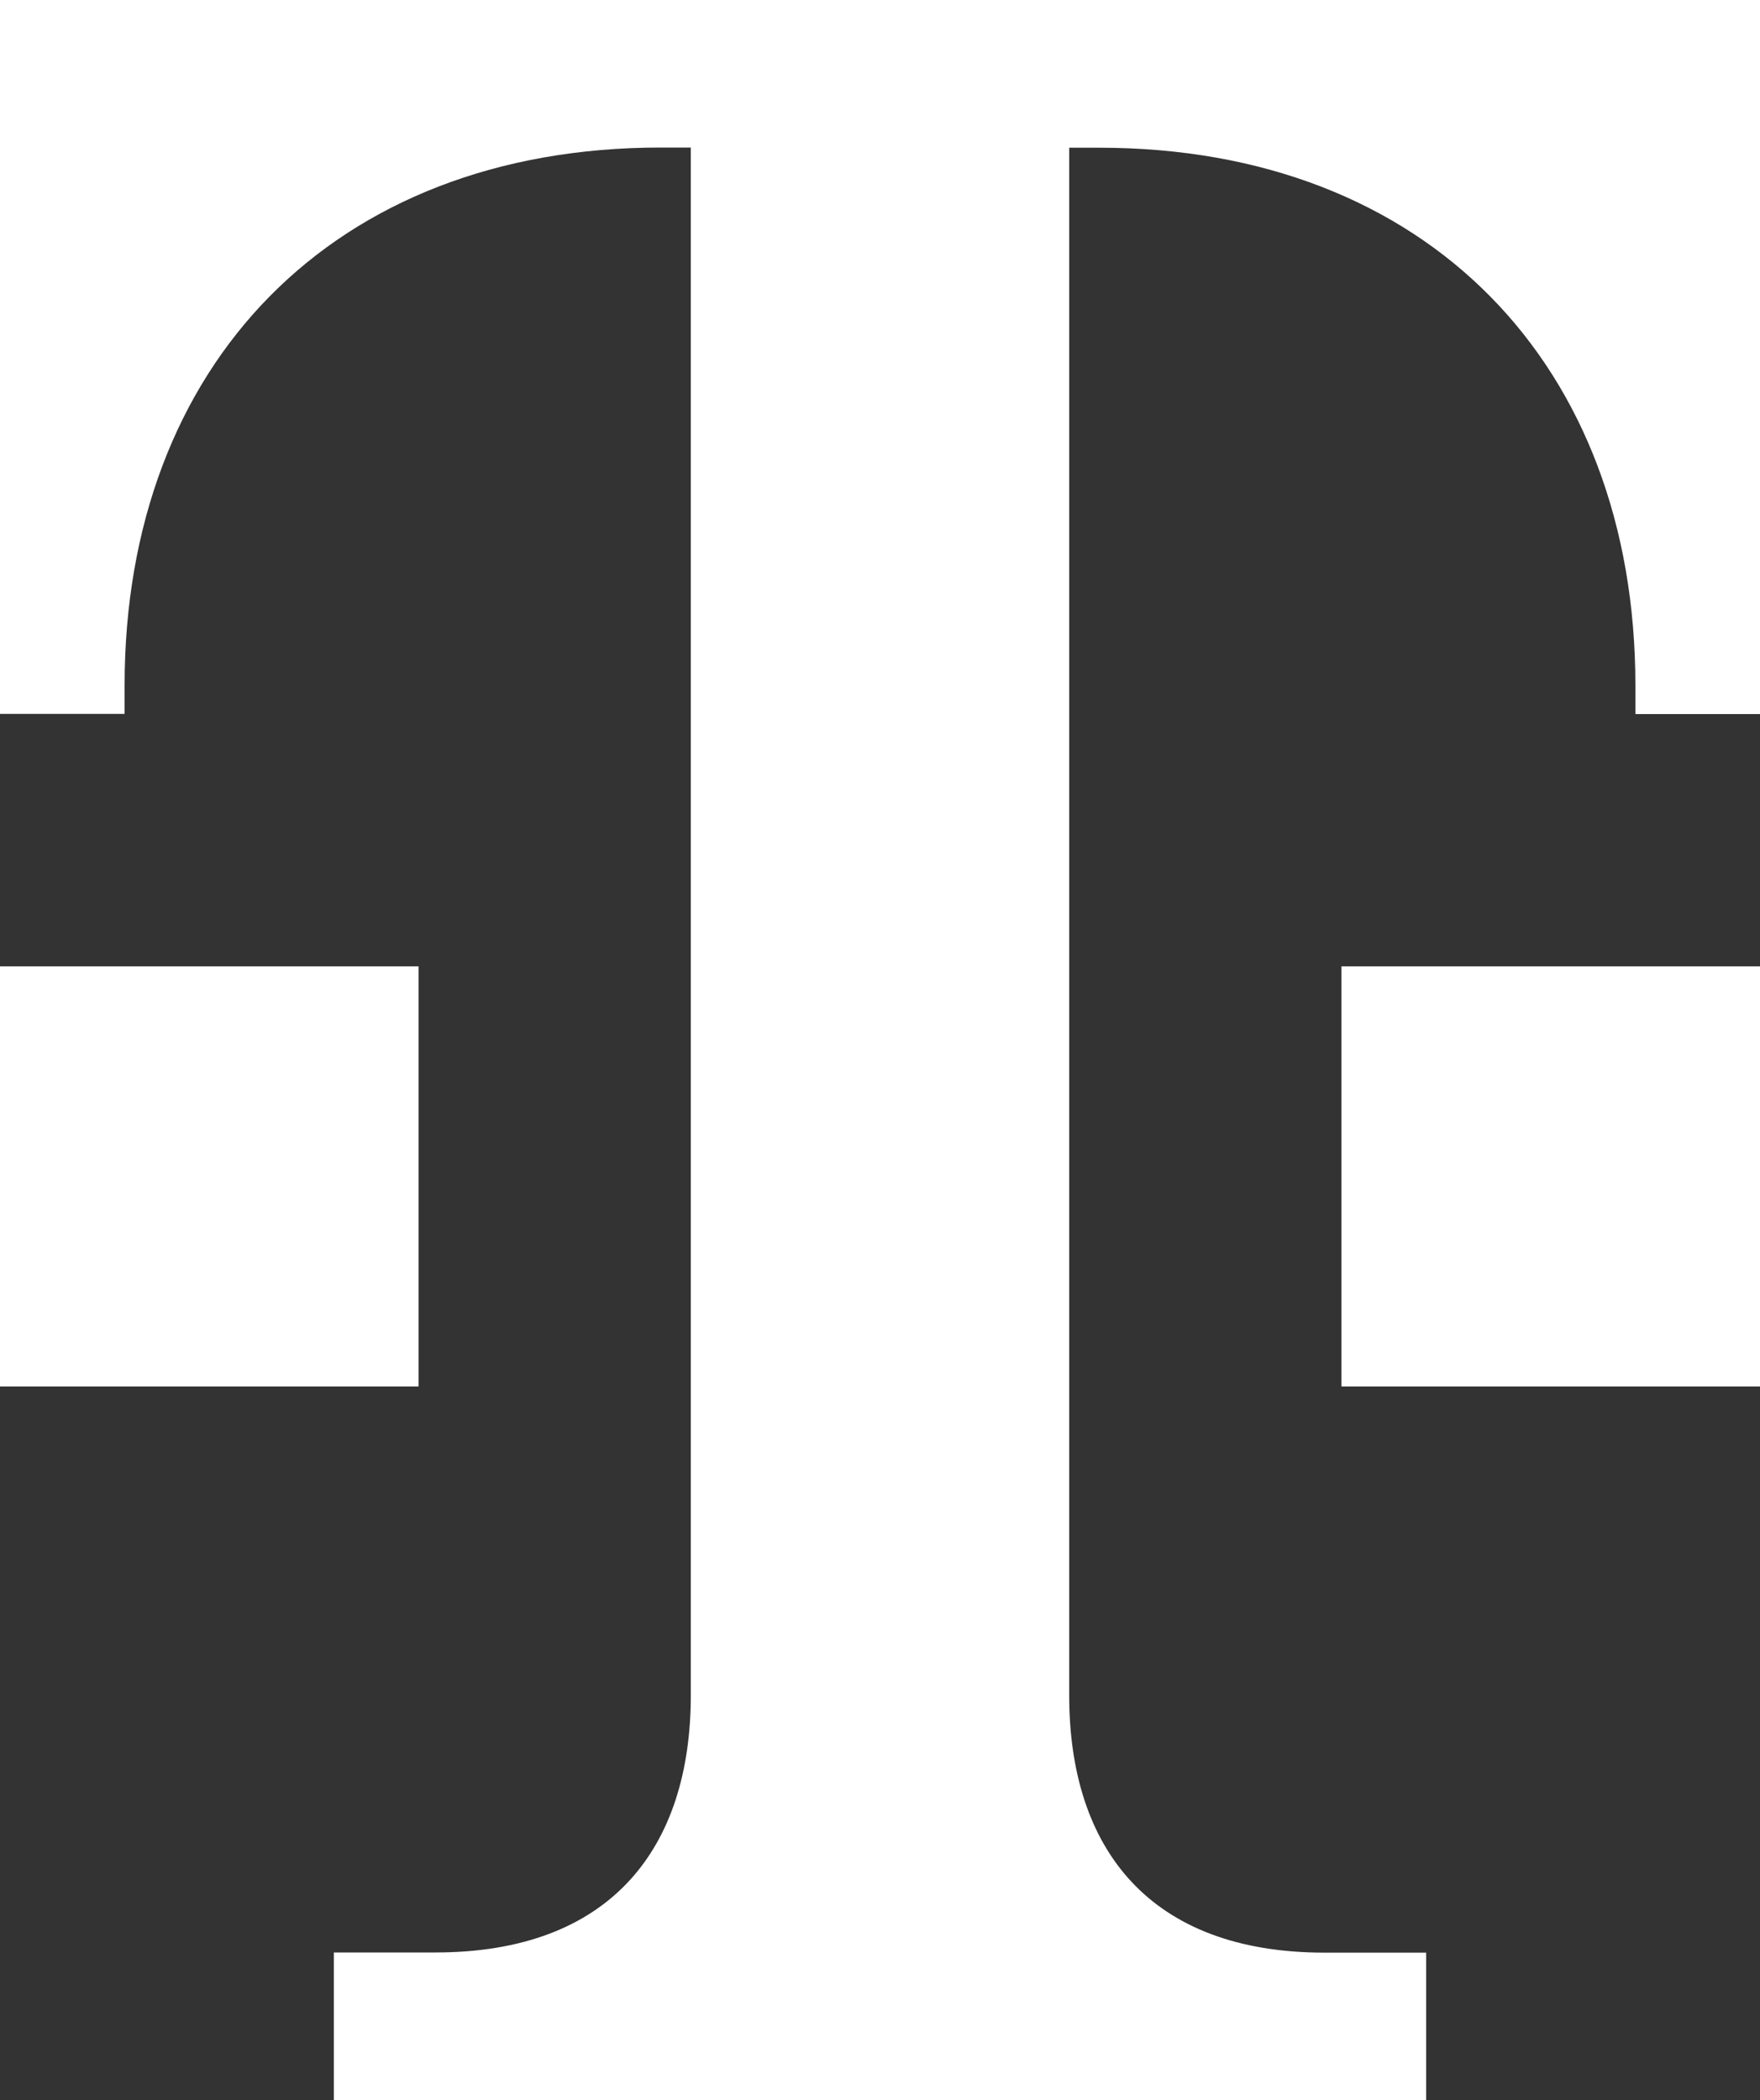
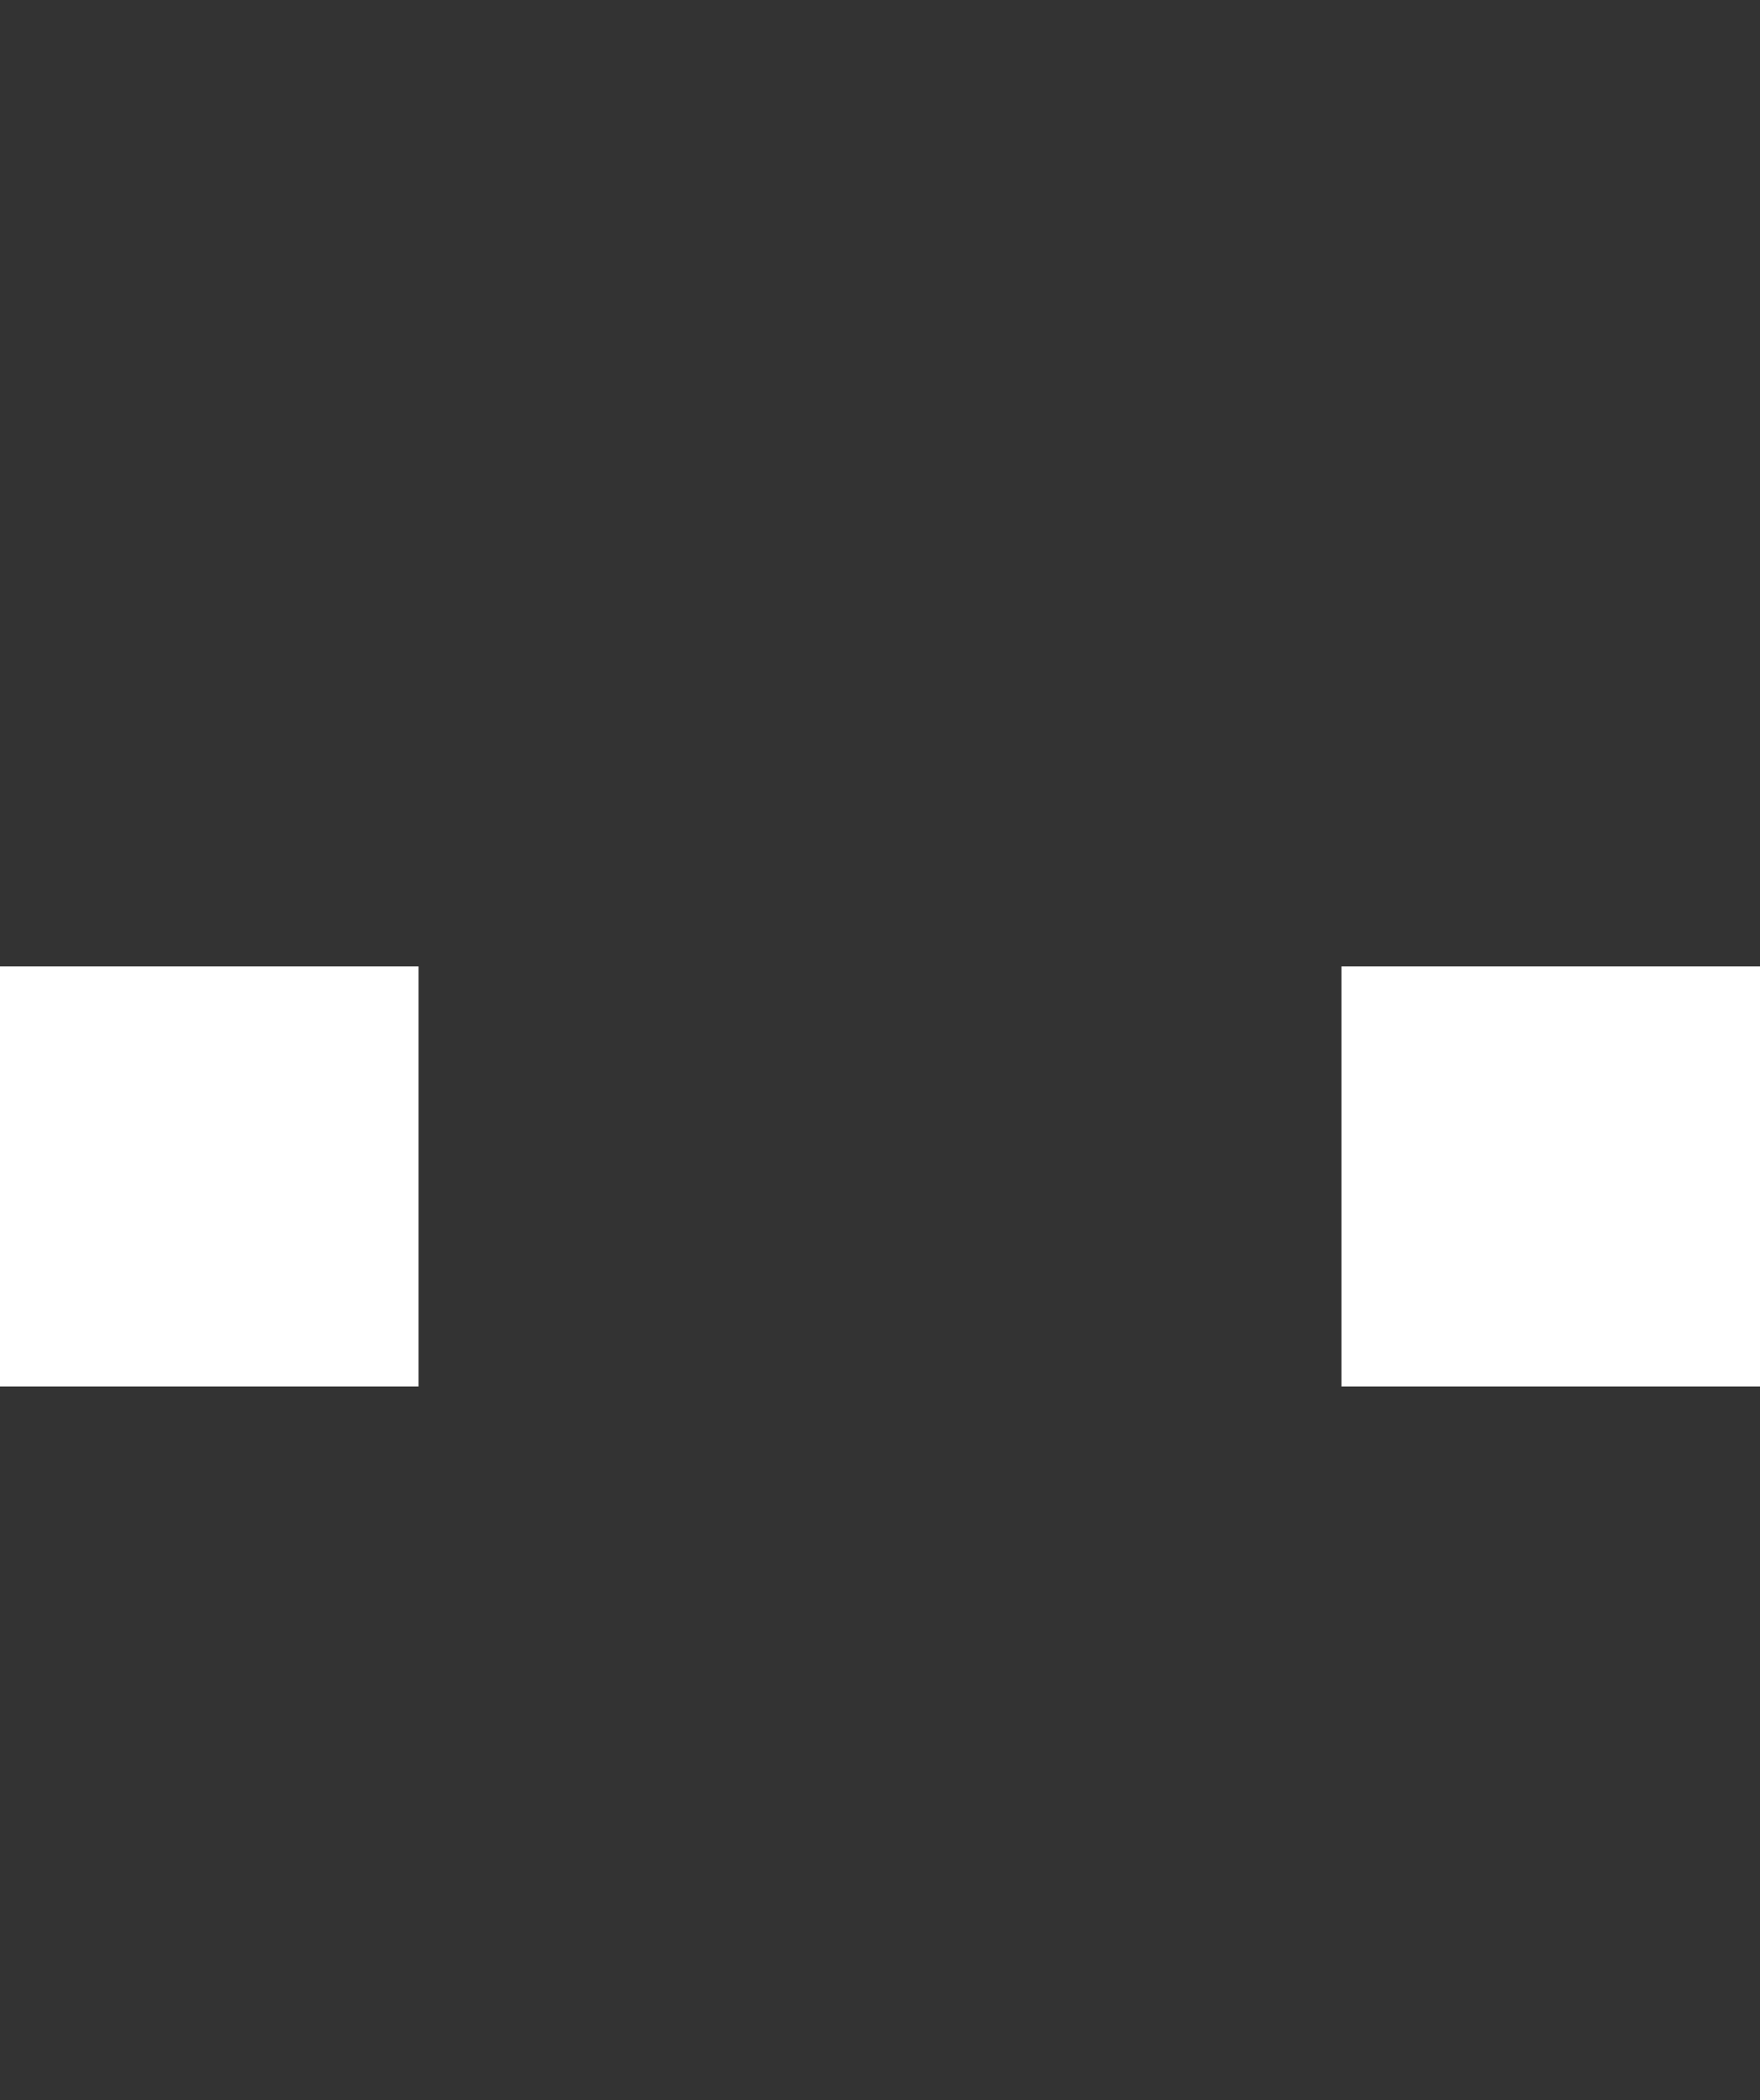
<svg xmlns="http://www.w3.org/2000/svg" id="Layer_1" version="1.1" viewBox="0 0 1000 1193">
  <rect x="0" y="0" width="1000" height="1193" fill="#333333" stroke="none" />
  <defs>
    <style> .st0 { fill: #fff; } </style>
  </defs>
-   <path class="st0" d="M810.3,1193v-83.9h-57.7c-99.5,0-145.1-59.1-145.1-146.1V83.9h17.1c186.3,0,304.6,123.6,304.6,305.4v16.3h70.8V0H0v405.5h70.8v-16.3c0-181.8,118.3-305.4,304.6-305.4h17.1v879.1c0,87-45.6,146.1-145.1,146.1h-57.7v83.9h620.5Z" />
-   <path class="st0" d="M1000,787.5h-237.8v-238.6h237.8v238.6Z" />
+   <path class="st0" d="M1000,787.5h-237.8v-238.6h237.8Z" />
  <path class="st0" d="M237.8,787.5H0v-238.6h237.8v238.6Z" />
</svg>